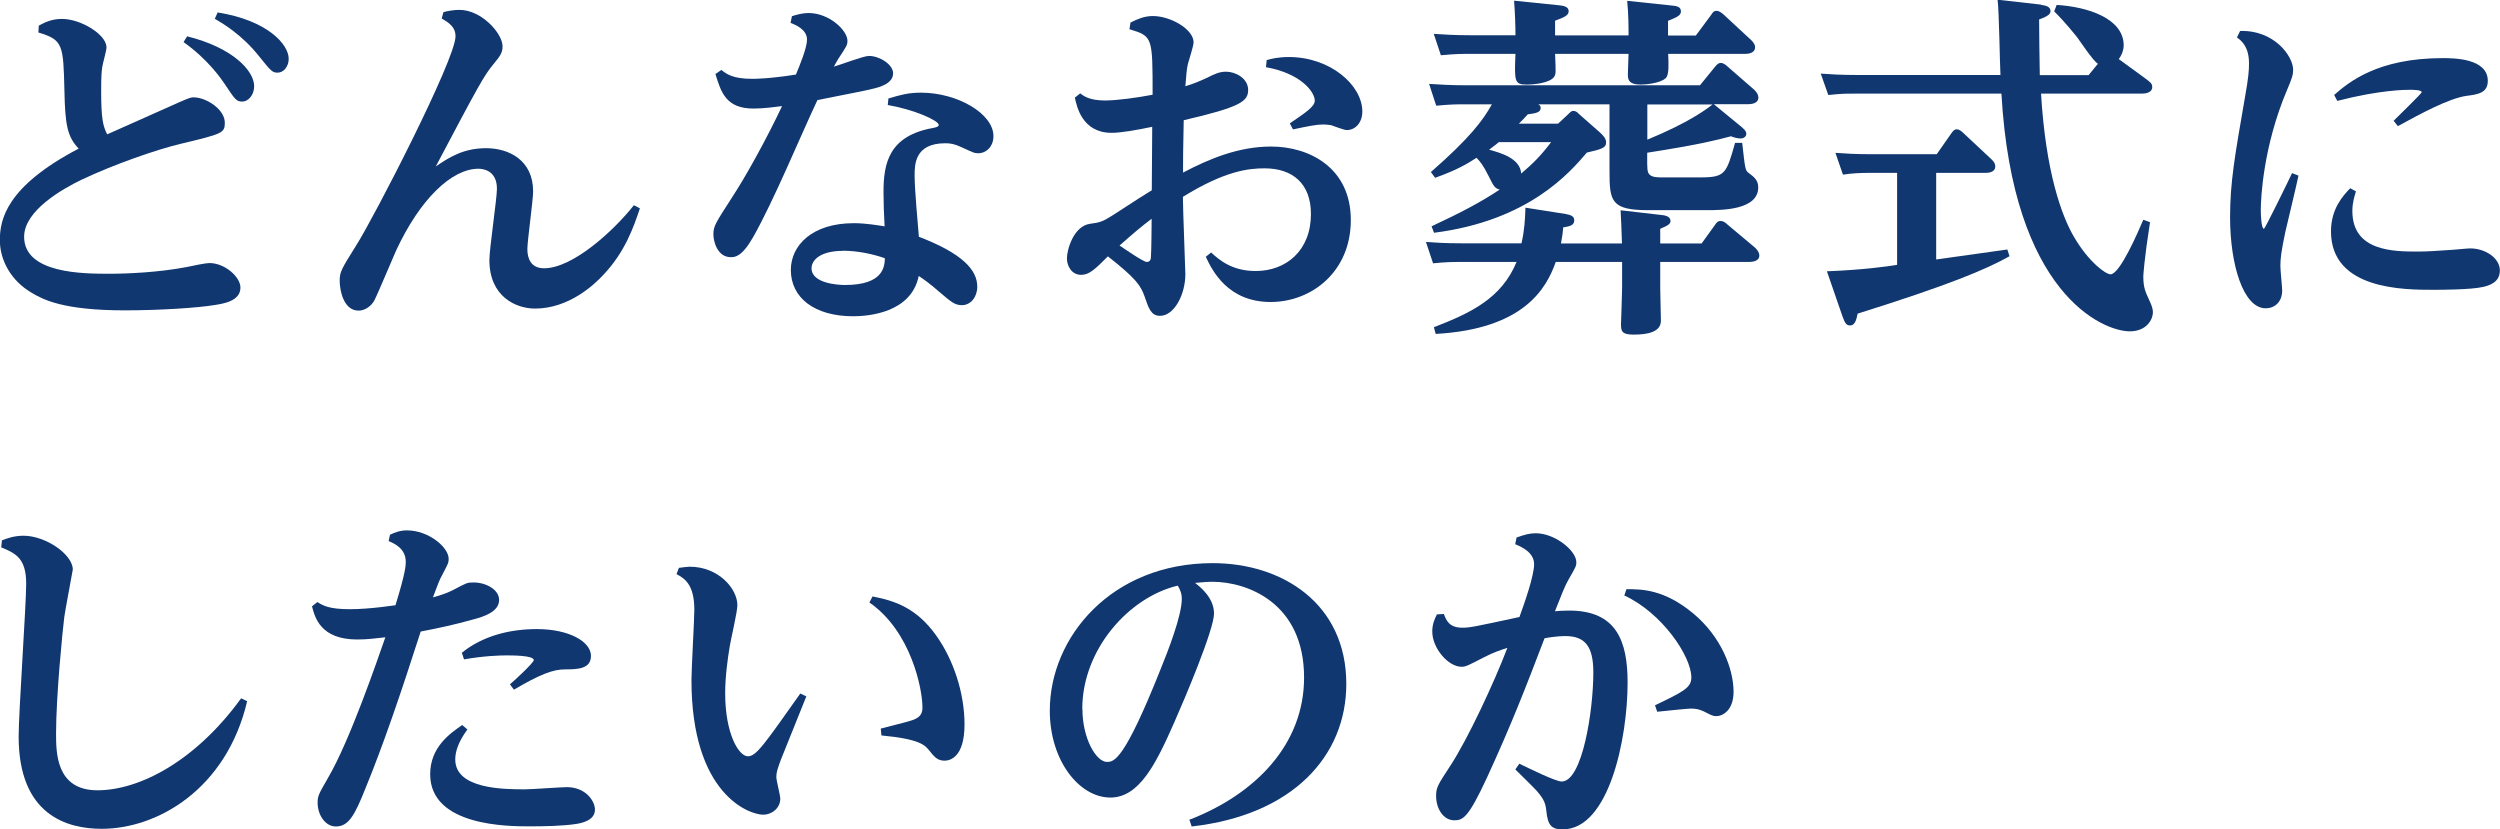
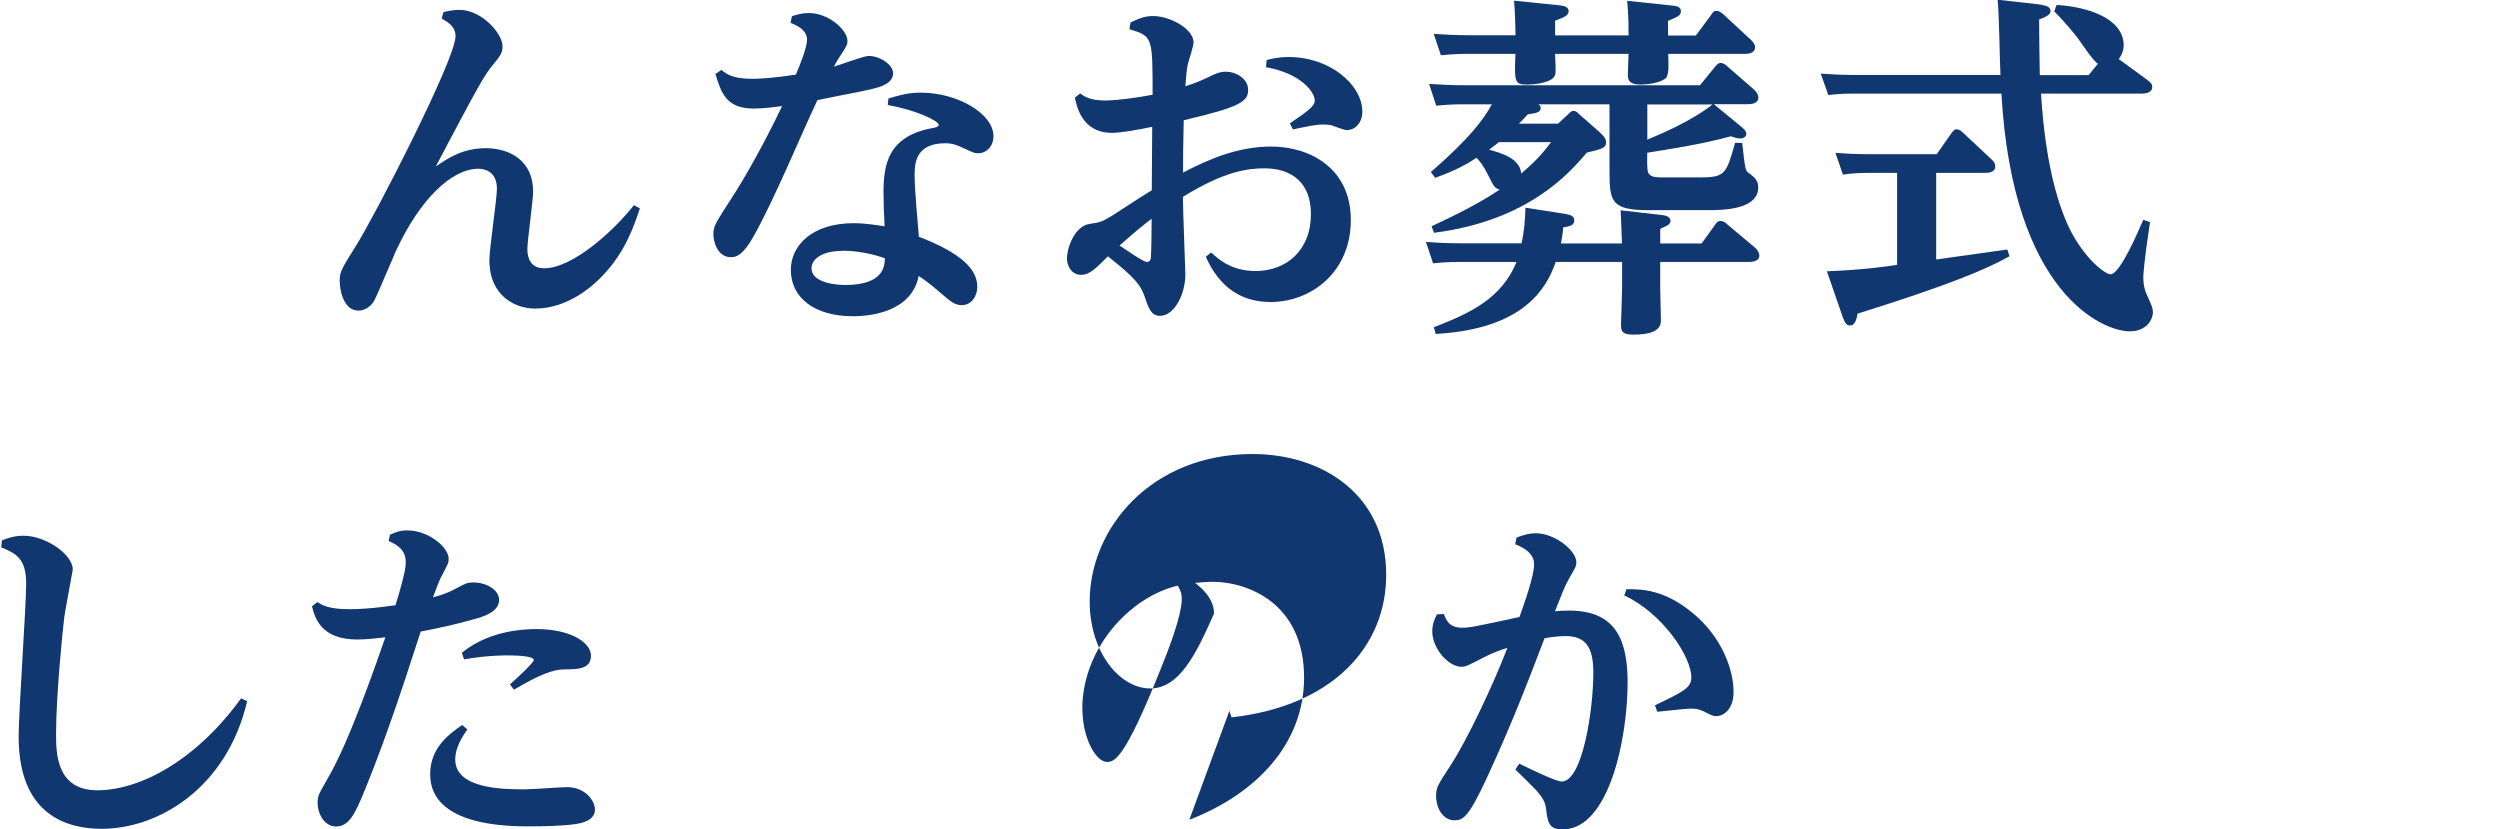
<svg xmlns="http://www.w3.org/2000/svg" id="Layer_2" width="182.37" height="60.5" viewBox="0 0 182.37 60.5">
  <defs>
    <style>
      .cls-1 {
        fill: #103770;
      }
    </style>
  </defs>
  <g id="_文字" data-name="文字">
    <g>
-       <path class="cls-1" d="M2.83,1.87c.39-.21.91-.49,1.69-.49,1.38,0,3.25,1.14,3.25,2.08,0,.23-.29,1.22-.31,1.43-.05.31-.08.68-.08,1.74,0,2.03.13,2.57.44,3.17.75-.34,4.11-1.82,4.78-2.13.88-.39,1.25-.57,1.51-.57.94,0,2.29.88,2.29,1.85,0,.75-.16.81-3.17,1.53-1.79.42-4.91,1.51-7.28,2.63-1.35.65-4.19,2.24-4.19,4.16,0,2.7,4.34,2.7,6.24,2.7,1.3,0,3.59-.1,5.62-.49.6-.13,1.4-.29,1.66-.29,1.12,0,2.26,1.01,2.26,1.79,0,.99-1.25,1.17-1.87,1.27-1.25.21-4.03.39-6.58.39-4.47,0-5.95-.78-6.81-1.3-1.46-.86-2.29-2.34-2.29-3.82s.44-3.9,5.75-6.68c-.83-.86-.99-1.74-1.04-4.21-.08-3.38-.1-3.72-1.9-4.26l.03-.49ZM13.65,2.65c3.35.83,4.89,2.52,4.89,3.64,0,.65-.44,1.12-.86,1.12-.44,0-.52-.13-1.3-1.3-.23-.34-1.2-1.77-2.99-3.04l.26-.42ZM15.89.91c3.59.57,5.17,2.31,5.17,3.38,0,.55-.36,1.01-.81,1.01-.39,0-.49-.13-1.33-1.17-1.27-1.61-2.7-2.44-3.25-2.76l.21-.47Z" />
      <path class="cls-1" d="M32.37.88c.29-.08.73-.16,1.14-.16,1.64,0,3.15,1.74,3.15,2.65,0,.44-.13.68-.68,1.33-.68.83-1.04,1.48-4.19,7.44.96-.65,2-1.33,3.67-1.33s3.43.88,3.43,3.15c0,.65-.42,3.61-.42,4.21,0,.65.23,1.4,1.22,1.4,2.11,0,5.12-2.78,6.55-4.6l.44.23c-.47,1.4-1.09,3.17-2.63,4.81-.68.75-2.55,2.5-5.02,2.5-1.38,0-3.33-.86-3.33-3.54,0-.83.55-4.47.55-5.2,0-1.38-1.07-1.46-1.35-1.46-1.95,0-4.26,2.21-6.01,5.98-.26.57-1.33,3.15-1.59,3.64-.23.42-.7.73-1.14.73-1.12,0-1.38-1.53-1.38-2.18s.13-.86,1.2-2.57c1.25-1.95,7.25-13.57,7.25-15.26,0-.73-.57-1.04-1.01-1.3l.13-.47Z" />
      <path class="cls-1" d="M52.62,5.1c.36.29.83.65,2.24.65.21,0,1.22,0,3.2-.31.26-.62.81-1.95.81-2.55,0-.75-.86-1.09-1.2-1.22l.1-.49c.42-.13.78-.23,1.22-.23,1.48,0,2.83,1.25,2.83,2.03,0,.31-.08.42-.68,1.33-.16.26-.23.42-.31.55.39-.1,2.16-.78,2.55-.78.78,0,1.77.62,1.77,1.27,0,.75-.99,1.01-1.46,1.12-.73.18-.96.21-4.06.83-1.3,2.76-3.17,7.31-4.68,9.98-.83,1.46-1.33,1.48-1.64,1.48-.99,0-1.27-1.17-1.27-1.66,0-.62.16-.83,1.4-2.76.94-1.43,2.5-4.24,3.61-6.6-.42.05-1.3.18-2.08.18-2,0-2.37-1.17-2.78-2.52l.42-.29ZM64.82,7.18c.88-.26,1.43-.42,2.37-.42,2.65,0,5.28,1.53,5.28,3.17,0,.78-.55,1.25-1.09,1.25-.31,0-.39-.05-1.3-.47-.47-.21-.75-.26-1.12-.26-2.24,0-2.24,1.56-2.24,2.37,0,1.04.23,3.41.31,4.45,3.12,1.2,4.26,2.39,4.26,3.64,0,.75-.47,1.35-1.12,1.35-.52,0-.78-.23-1.64-.96-.7-.62-1.17-.94-1.51-1.17-.55,2.7-3.69,2.94-4.78,2.94-2.83,0-4.55-1.35-4.55-3.38,0-1.77,1.53-3.41,4.6-3.41.88,0,1.77.16,2.24.23-.05-.83-.08-1.77-.08-2.5,0-2.05.36-4.11,3.64-4.68.13-.03.39-.08.39-.21,0-.34-1.85-1.14-3.72-1.46l.05-.49ZM61.49,18.3c-1.66,0-2.29.68-2.29,1.27,0,1.12,1.98,1.22,2.44,1.22,2.81,0,2.89-1.35,2.91-1.95-.81-.29-1.95-.55-3.07-.55Z" />
      <path class="cls-1" d="M82.47,1.64c.55-.26.99-.47,1.64-.47,1.27,0,2.96.96,2.96,1.92,0,.26-.36,1.35-.42,1.59-.1.49-.1.7-.18,1.61.52-.16.88-.29,1.59-.62.52-.26.88-.44,1.38-.44.7,0,1.61.49,1.61,1.33s-.57,1.25-4.7,2.21c-.05,2.44-.05,2.73-.05,3.82,1.92-1.01,4.06-1.9,6.42-1.9,2.81,0,5.82,1.56,5.82,5.36s-2.89,5.98-5.85,5.98c-3.12,0-4.26-2.29-4.73-3.3l.39-.31c.6.55,1.53,1.35,3.25,1.35,2.21,0,4.03-1.48,4.03-4.16,0-2.21-1.33-3.33-3.38-3.33-1.14,0-2.86.16-5.96,2.08,0,.91.18,5.28.18,5.64,0,1.48-.81,3.04-1.85,3.04-.65,0-.83-.55-1.12-1.4-.29-.81-.6-1.3-2.68-2.94-.91.91-1.35,1.35-1.95,1.35-.7,0-1.04-.65-1.04-1.2,0-.65.49-2.34,1.66-2.52.75-.1.94-.16,1.64-.6,2-1.3,2.21-1.43,2.89-1.85,0-.68.03-3.54.03-4.29v-.34c-1.09.23-2.26.44-2.96.44-2.16,0-2.55-1.95-2.68-2.57l.39-.31c.26.21.7.52,1.82.52.86,0,2.39-.21,3.46-.42,0-4.24,0-4.26-1.69-4.78l.08-.49ZM81.67,17.91c.31.21,1.74,1.2,1.98,1.2.29,0,.31-.26.31-.42.03-.31.05-2.29.05-2.73-.73.55-1.22.96-2.34,1.95ZM92.38,4.39c.34-.1.86-.23,1.64-.23,3.02,0,5.36,2.05,5.36,3.98,0,.78-.49,1.35-1.14,1.35-.18,0-.99-.31-1.14-.36-.21-.03-.42-.05-.6-.05-.47,0-1.09.13-2.18.36l-.23-.44c1.14-.78,1.82-1.22,1.82-1.66,0-.62-.99-1.98-3.56-2.44l.05-.49Z" />
      <path class="cls-1" d="M114.27,15.63c.36.05.57.18.57.44,0,.36-.31.44-.81.52-.03.44-.08.73-.16,1.17h4.45c-.03-1.2-.08-1.85-.1-2.42l3.12.36c.16.03.52.1.52.42,0,.23-.21.34-.75.57v1.07h3.02l.96-1.33c.1-.16.21-.31.42-.31.18,0,.34.1.47.23l2.05,1.72c.05.05.31.29.31.57,0,.47-.62.47-.83.47h-6.4v1.87c0,.31.05,2.13.05,2.42,0,.83-.99,1.01-2,1.01-.86,0-.91-.26-.91-.75,0-.13.08-2.29.08-2.63v-1.92h-4.84c-.68,1.92-2.31,4.89-8.76,5.25l-.13-.49c2.7-1.04,4.94-2.11,6.03-4.76h-4.06c-.52,0-1.09,0-2.03.1l-.52-1.56c.68.05,1.43.1,2.6.1h4.37c.21-.91.26-1.69.29-2.6l2.99.47ZM120.17,12.06c0,.49,0,.88.94.88h2.96c1.79,0,1.87-.29,2.5-2.52h.52c.21,1.85.21,2.03.49,2.21.34.26.68.49.68,1.04,0,1.66-2.68,1.66-3.72,1.66h-4.32c-2.68,0-2.81-.65-2.81-2.81v-4.91h-5.2c.1.05.18.13.18.26,0,.34-.36.39-.94.47-.26.29-.39.42-.65.68h2.86l.75-.7c.16-.16.23-.23.36-.23.16,0,.31.1.36.18l1.59,1.4c.31.29.44.47.44.73,0,.39-.36.49-1.4.73-1.25,1.46-4.24,4.97-11.15,5.85l-.18-.47c2.11-.99,3.56-1.74,4.97-2.68-.36-.1-.42-.21-.81-.99-.39-.78-.6-1.04-.88-1.33-.68.44-1.4.88-3.02,1.46l-.31-.42c2.86-2.5,3.82-3.8,4.45-4.94h-2.03c-.55,0-.96,0-2.03.1l-.52-1.59c.81.05,1.59.1,2.63.1h17.13l1.14-1.4c.1-.1.18-.23.39-.23.18,0,.39.18.42.21l2,1.74c.05.05.31.29.31.57,0,.49-.62.49-.78.49h-2.47l1.9,1.56c.26.21.47.39.47.6,0,.18-.16.34-.42.34s-.55-.1-.7-.16c-2.26.62-4.94,1.01-6.11,1.2v.91ZM113.78.39c.23.03.65.08.65.42,0,.31-.29.44-.99.7v1.07h5.36c0-.55,0-1.51-.1-2.52l3.22.34c.29.03.7.05.7.42,0,.31-.26.42-.94.7v1.07h2.03l1.12-1.51c.1-.16.18-.29.39-.29.18,0,.34.13.47.23l2.05,1.9c.1.1.29.29.29.52,0,.49-.6.49-.78.49h-5.56c.03.7.08,1.53-.18,1.77-.42.39-1.51.47-1.82.47-.94,0-.94-.42-.94-.78,0-.03.05-1.33.05-1.46h-5.36c.05,1.3.08,1.46-.08,1.69-.31.42-1.4.55-1.98.55-.91,0-.91-.23-.83-2.24h-3.41c-.54,0-.96,0-2.03.1l-.52-1.56c.75.05,1.56.1,2.63.1h3.33c0-.7-.03-1.61-.1-2.52l3.33.34ZM109.33,10.37c-.23.21-.34.26-.7.55.83.23,2.26.62,2.34,1.74.88-.75,1.43-1.3,2.18-2.29h-3.82ZM120.17,10.19c3.07-1.27,4.29-2.21,4.76-2.57h-4.76v2.57Z" />
      <path class="cls-1" d="M148.9.36c.26.03.68.1.68.44,0,.21-.13.36-.83.62,0,.78.03,3.22.05,4.06h3.56l.68-.83c-.34-.18-1.33-1.69-1.53-1.95-.86-1.07-1.4-1.61-1.66-1.87l.18-.47c2.21.13,4.89.96,4.89,2.96,0,.23-.08.62-.36.99l1.92,1.4c.42.31.52.39.52.65,0,.39-.47.47-.75.47h-7.36c.34,5.67,1.48,8.89,2.42,10.48,1.09,1.85,2.31,2.7,2.65,2.7.68,0,2-3.07,2.39-3.98l.49.18c-.42,2.68-.49,3.87-.49,3.95,0,.81.16,1.14.39,1.64.29.6.31.81.31.99,0,.47-.42,1.38-1.69,1.38-1.95,0-8.53-2.73-9.36-17.34h-10.71c-.7,0-.91,0-1.92.1l-.55-1.56c.68.05,1.51.1,2.63.1h10.48c-.05-.86-.1-4.71-.21-5.49l3.2.36ZM141.23,18.93l5.2-.73.16.49c-1.69.96-4.45,2.11-11.08,4.19-.08.36-.16.86-.55.86-.23,0-.36-.1-.55-.65l-1.14-3.3c2.63-.1,4.47-.36,5.12-.47v-6.71h-2.03c-.62,0-1.3.03-1.92.13l-.55-1.59c.68.05,1.46.1,2.63.1h4.76l1.07-1.53c.16-.23.26-.29.39-.29.16,0,.34.13.47.26l2.03,1.9c.26.23.31.39.31.55,0,.47-.57.47-.75.47h-3.56v6.32Z" />
-       <path class="cls-1" d="M163.41,2.26c2.5-.08,3.87,1.85,3.87,2.83,0,.36-.08.62-.44,1.46-1.74,4.11-1.92,7.88-1.92,8.79,0,.23.03,1.35.23,1.35.08,0,1.87-3.67,2.05-4.06l.47.18c-.13.65-.83,3.54-.96,4.11-.31,1.48-.36,1.95-.36,2.5,0,.29.13,1.53.13,1.77,0,.86-.57,1.3-1.2,1.3-1.64,0-2.6-3.2-2.6-6.63,0-2.57.34-4.45,1.09-8.79.26-1.46.29-1.95.29-2.44,0-1.2-.52-1.64-.88-1.9l.23-.47ZM171.86,13.96c-.1.36-.26.78-.26,1.43,0,2.96,3.02,2.96,4.81,2.96.6,0,1.43-.05,2.52-.13.16,0,1.01-.1,1.27-.1,1.09,0,2.16.7,2.16,1.61,0,.86-.75,1.09-1.22,1.2-.91.21-3.12.21-3.64.21-2.13,0-7.46,0-7.46-4.26,0-1.66.88-2.6,1.4-3.15l.42.23ZM170.28,6.92c1.04-.91,3.15-2.68,7.9-2.68.78,0,3.3,0,3.3,1.66,0,.88-.73.99-1.54,1.09-1.3.18-3.41,1.33-5.02,2.21l-.31-.39c.23-.23,2.05-2,2.05-2.08,0-.18-.65-.18-.86-.18-.29,0-2.16,0-5.3.81l-.23-.44Z" />
      <path class="cls-1" d="M.13,39.42c.42-.16.91-.34,1.59-.34,1.59,0,3.59,1.35,3.59,2.47,0,.08-.55,2.91-.62,3.46-.13,1.01-.6,5.82-.6,8.48,0,1.43,0,4.16,3.02,4.16s7.12-2.08,10.48-6.71l.44.21c-1.51,6.42-6.55,9.31-10.61,9.31-2.52,0-6.06-.99-6.06-6.73,0-1.77.55-9.57.55-11.15,0-1.82-.73-2.21-1.82-2.65l.05-.49Z" />
      <path class="cls-1" d="M28.47,39c.34-.16.7-.31,1.22-.31,1.56,0,3.04,1.22,3.04,2.08,0,.29-.05.36-.47,1.17-.16.26-.36.78-.68,1.64.78-.21,1.25-.42,1.53-.57.94-.49.96-.52,1.43-.52.96,0,1.87.55,1.87,1.27,0,.86-1.09,1.22-1.9,1.43-1.4.39-2.47.62-3.82.88-1.46,4.55-2.76,8.35-4.03,11.44-.78,1.95-1.22,2.78-2.16,2.78-.75,0-1.33-.81-1.33-1.74,0-.49.08-.62.75-1.79,1.59-2.7,3.61-8.61,4.19-10.27-.73.08-1.33.16-2.05.16-2.68,0-3.09-1.61-3.3-2.42l.39-.31c.42.26.86.52,2.37.52s3.28-.29,3.33-.29c.75-2.44.75-2.91.75-3.17,0-.99-.88-1.35-1.25-1.51l.1-.47ZM34.09,53.22c-.7.96-.88,1.66-.88,2.18,0,2.18,3.59,2.18,5.1,2.18.49,0,2.6-.16,3.04-.16,1.35,0,2.05.99,2.05,1.64,0,.75-.86.96-1.33,1.04-1.01.16-2.39.18-3.46.18-1.51,0-7.23,0-7.23-3.8,0-1.98,1.46-2.99,2.34-3.59l.36.31ZM33.7,47.61c1.51-1.22,3.48-1.72,5.46-1.72,2.39,0,3.95.94,3.95,1.95,0,.96-.96.99-1.9.99-.86,0-1.82.36-3.72,1.48l-.29-.39c.13-.1,1.74-1.56,1.74-1.77,0-.34-1.59-.34-2-.34-.44,0-1.61.03-3.09.29l-.16-.49Z" />
-       <path class="cls-1" d="M49.56,41.42c.18-.03.65-.08.75-.08,2.11,0,3.48,1.61,3.48,2.81,0,.49-.49,2.55-.55,2.96-.16.94-.34,2.26-.34,3.46,0,2.96.99,4.6,1.66,4.6.6,0,1.17-.83,3.82-4.58l.44.21c-.29.73-1.59,3.95-1.85,4.6-.23.62-.34.94-.34,1.27,0,.26.29,1.35.29,1.59,0,.68-.6,1.17-1.25,1.17-1.01,0-5.23-1.48-5.23-9.83,0-.83.21-4.39.21-5.12,0-1.87-.73-2.29-1.3-2.6l.18-.47ZM64.25,53.15c.36-.1,1.95-.49,2.26-.6.75-.23.78-.65.78-.96,0-1.33-.83-5.54-3.87-7.64l.23-.44c1.61.31,3.2.83,4.63,2.83,1.27,1.77,2.08,4.21,2.08,6.5,0,2.42-1.07,2.65-1.46,2.65-.52,0-.75-.29-1.12-.75-.29-.36-.65-.83-3.48-1.09l-.05-.49Z" />
-       <path class="cls-1" d="M86.76,59.8c4.84-1.87,8.37-5.51,8.37-10.37,0-5.49-4.19-6.99-6.68-6.99-.29,0-.39,0-1.27.08.36.29,1.38,1.07,1.38,2.24s-2.16,6.27-2.91,7.96c-1.3,2.94-2.52,5.46-4.65,5.46-2.26,0-4.42-2.68-4.42-6.34,0-5.36,4.5-10.76,11.88-10.76,5.07,0,9.75,2.94,9.75,8.81,0,5.25-3.9,9.57-11.28,10.4l-.16-.47ZM78.96,51.71c0,2.18,1.01,3.87,1.79,3.87.52,0,1.25-.08,3.9-6.73.55-1.35,1.56-3.93,1.56-5.17,0-.36-.08-.57-.29-.96-3.54.83-6.97,4.63-6.97,9Z" />
+       <path class="cls-1" d="M86.76,59.8c4.84-1.87,8.37-5.51,8.37-10.37,0-5.49-4.19-6.99-6.68-6.99-.29,0-.39,0-1.27.08.36.29,1.38,1.07,1.38,2.24c-1.3,2.94-2.52,5.46-4.65,5.46-2.26,0-4.42-2.68-4.42-6.34,0-5.36,4.5-10.76,11.88-10.76,5.07,0,9.75,2.94,9.75,8.81,0,5.25-3.9,9.57-11.28,10.4l-.16-.47ZM78.96,51.71c0,2.18,1.01,3.87,1.79,3.87.52,0,1.25-.08,3.9-6.73.55-1.35,1.56-3.93,1.56-5.17,0-.36-.08-.57-.29-.96-3.54.83-6.97,4.63-6.97,9Z" />
      <path class="cls-1" d="M105.33,44.8c.18.47.39.99,1.35.99.55,0,.91-.08,4.16-.78.34-.94,1.07-2.99,1.07-3.85s-.91-1.27-1.38-1.46l.1-.49c.6-.21.94-.31,1.4-.31,1.4,0,2.96,1.27,2.96,2.11,0,.29-.05.36-.57,1.27-.26.44-.54,1.17-.99,2.31.26-.03.65-.05,1.04-.05,3.46,0,4.26,2.24,4.26,5.25,0,4.06-1.35,10.71-4.73,10.71-.83,0-1.09-.29-1.2-1.35-.05-.49-.13-.81-.7-1.46-.23-.26-1.33-1.33-1.56-1.56l.29-.42c.75.36,2.65,1.3,3.09,1.3,1.51,0,2.31-5.17,2.31-7.96,0-1.92-.62-2.65-2.05-2.65-.52,0-1.2.1-1.51.16-1.33,3.48-2.39,6.24-4.21,10.19-1.33,2.86-1.72,3.09-2.37,3.09-.81,0-1.33-.86-1.33-1.77,0-.62.1-.78,1.07-2.26,1.25-1.92,3.17-6.03,4.13-8.55-.42.13-1.04.34-1.69.68-1.2.62-1.35.7-1.66.7-.96,0-2.13-1.35-2.13-2.57,0-.55.18-.94.34-1.25l.49-.03ZM118.66,42.98c1.09,0,2.73,0,4.86,1.77,2.03,1.69,2.94,4.03,2.94,5.72,0,1.33-.78,1.77-1.25,1.77-.26,0-.34-.05-.91-.34-.34-.16-.6-.21-.94-.21-.23,0-1.22.1-2.47.23l-.16-.47c2.05-.99,2.65-1.27,2.65-2.03,0-1.56-2.16-4.73-4.89-5.98l.16-.47Z" />
    </g>
  </g>
</svg>